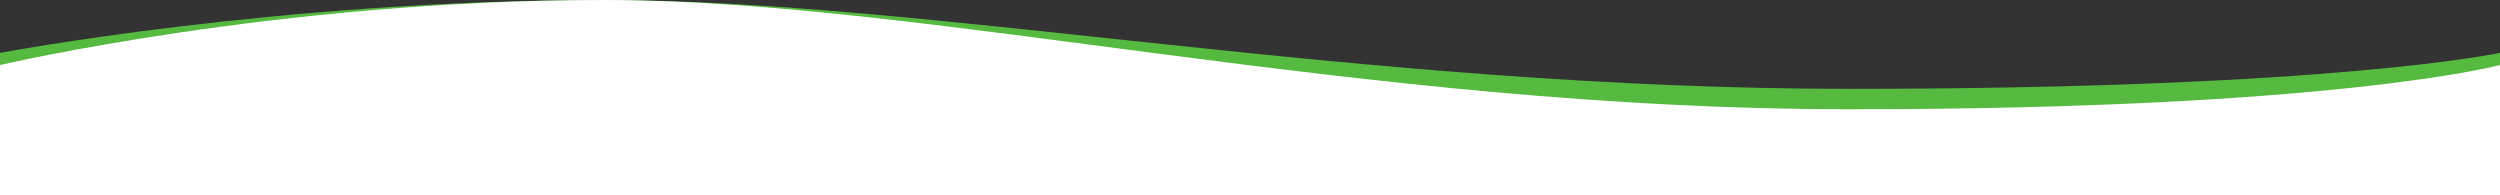
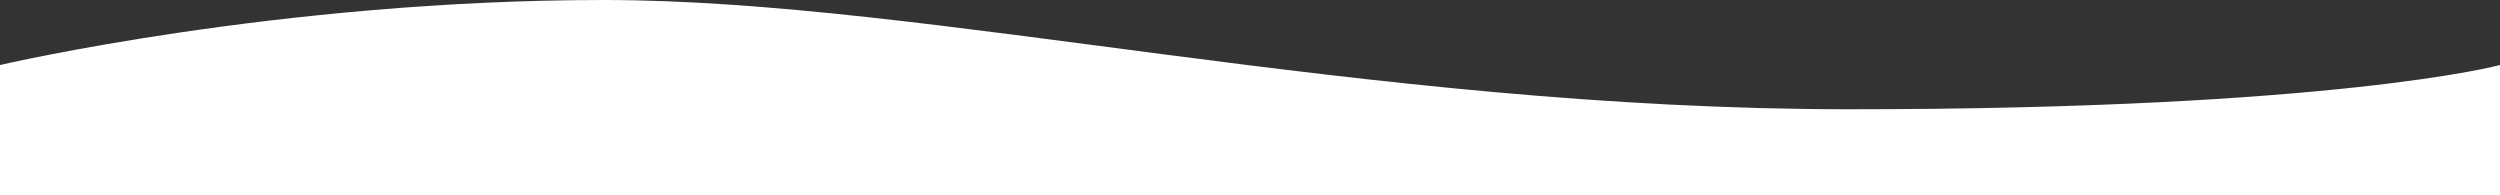
<svg xmlns="http://www.w3.org/2000/svg" version="1.1" id="Calque_1" x="0px" y="0px" viewBox="0 0 1922 150" style="enable-background:new 0 0 1922 150;" xml:space="preserve">
  <rect x="0" y="0" width="1922" height="150" fill="#333333" stroke="none" />
  <style type="text/css">
	.st0{fill:#55BA3F;}
	.st1{fill:#FFFFFF;}
</style>
-   <path id="Tracé_2" class="st0" d="M0,40.7C0,40.7,213.9,0,464,0s583.4,68.3,958,68.3s500-27.7,500-27.7V122H0V40.7z" />
  <path id="Tracé_3" class="st1" d="M0,50C0,50,213.9,0,464,0s583.4,84,958,84s500-34,500-34v100H0V50z" />
</svg>